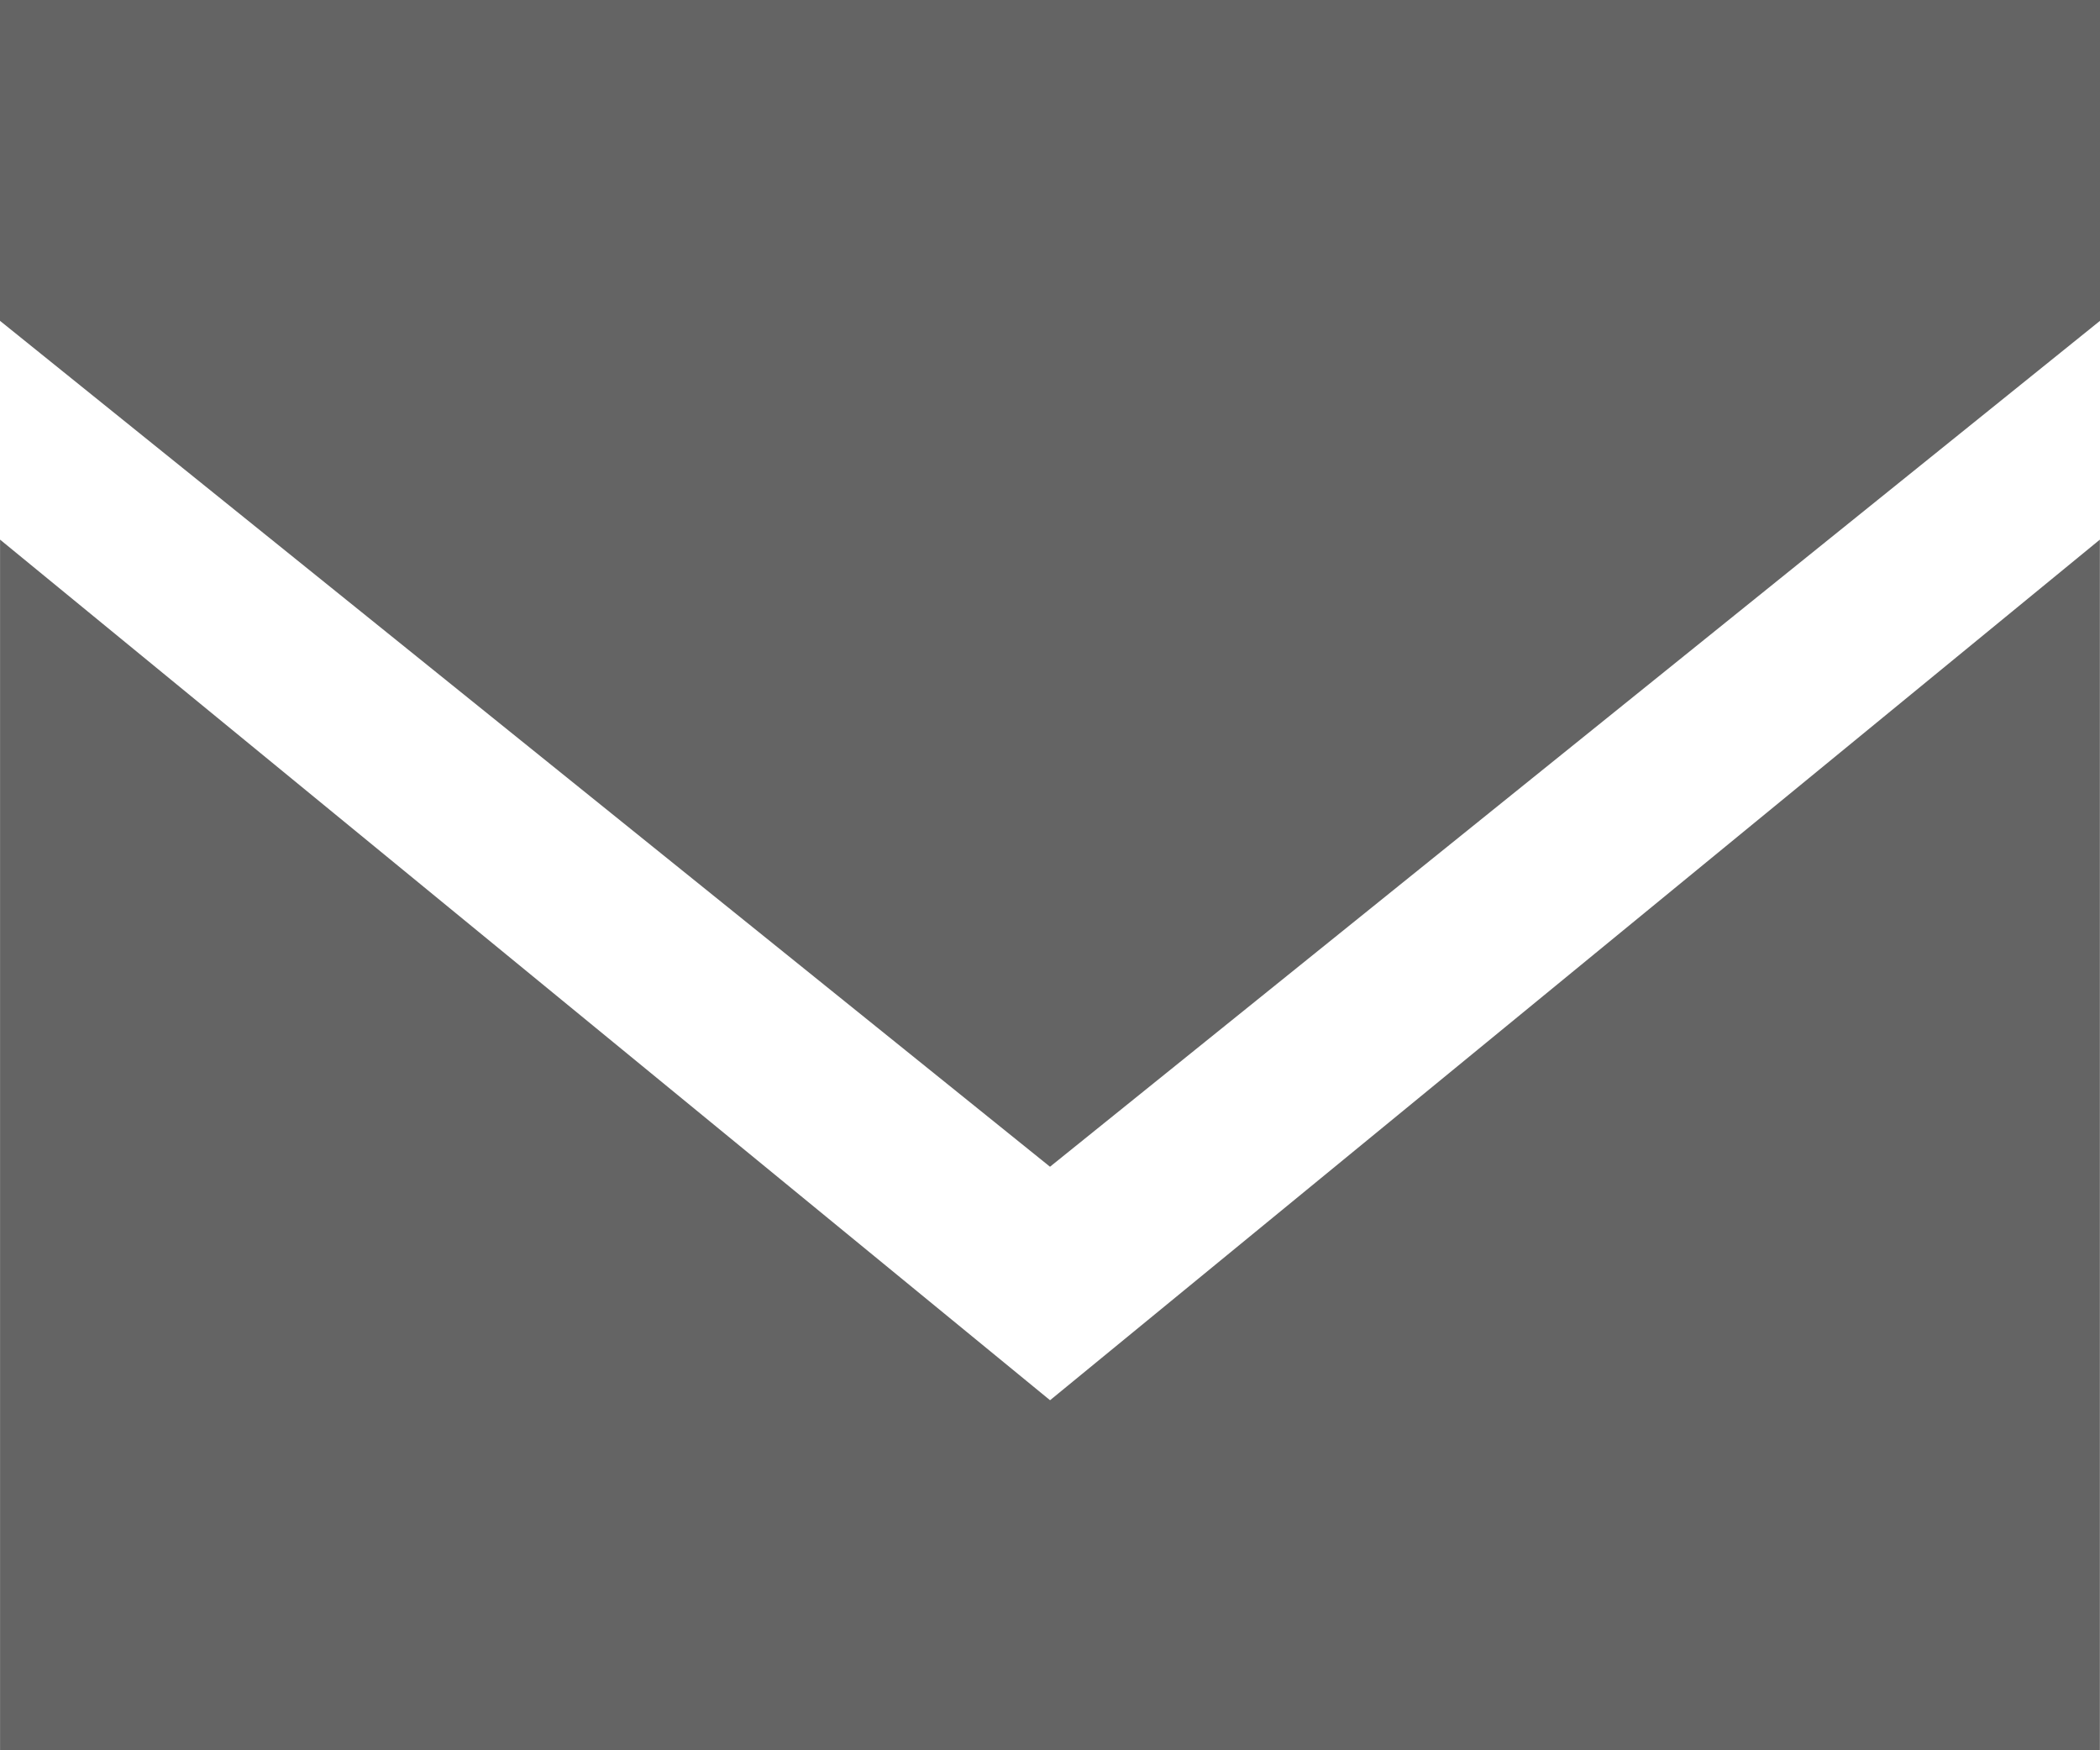
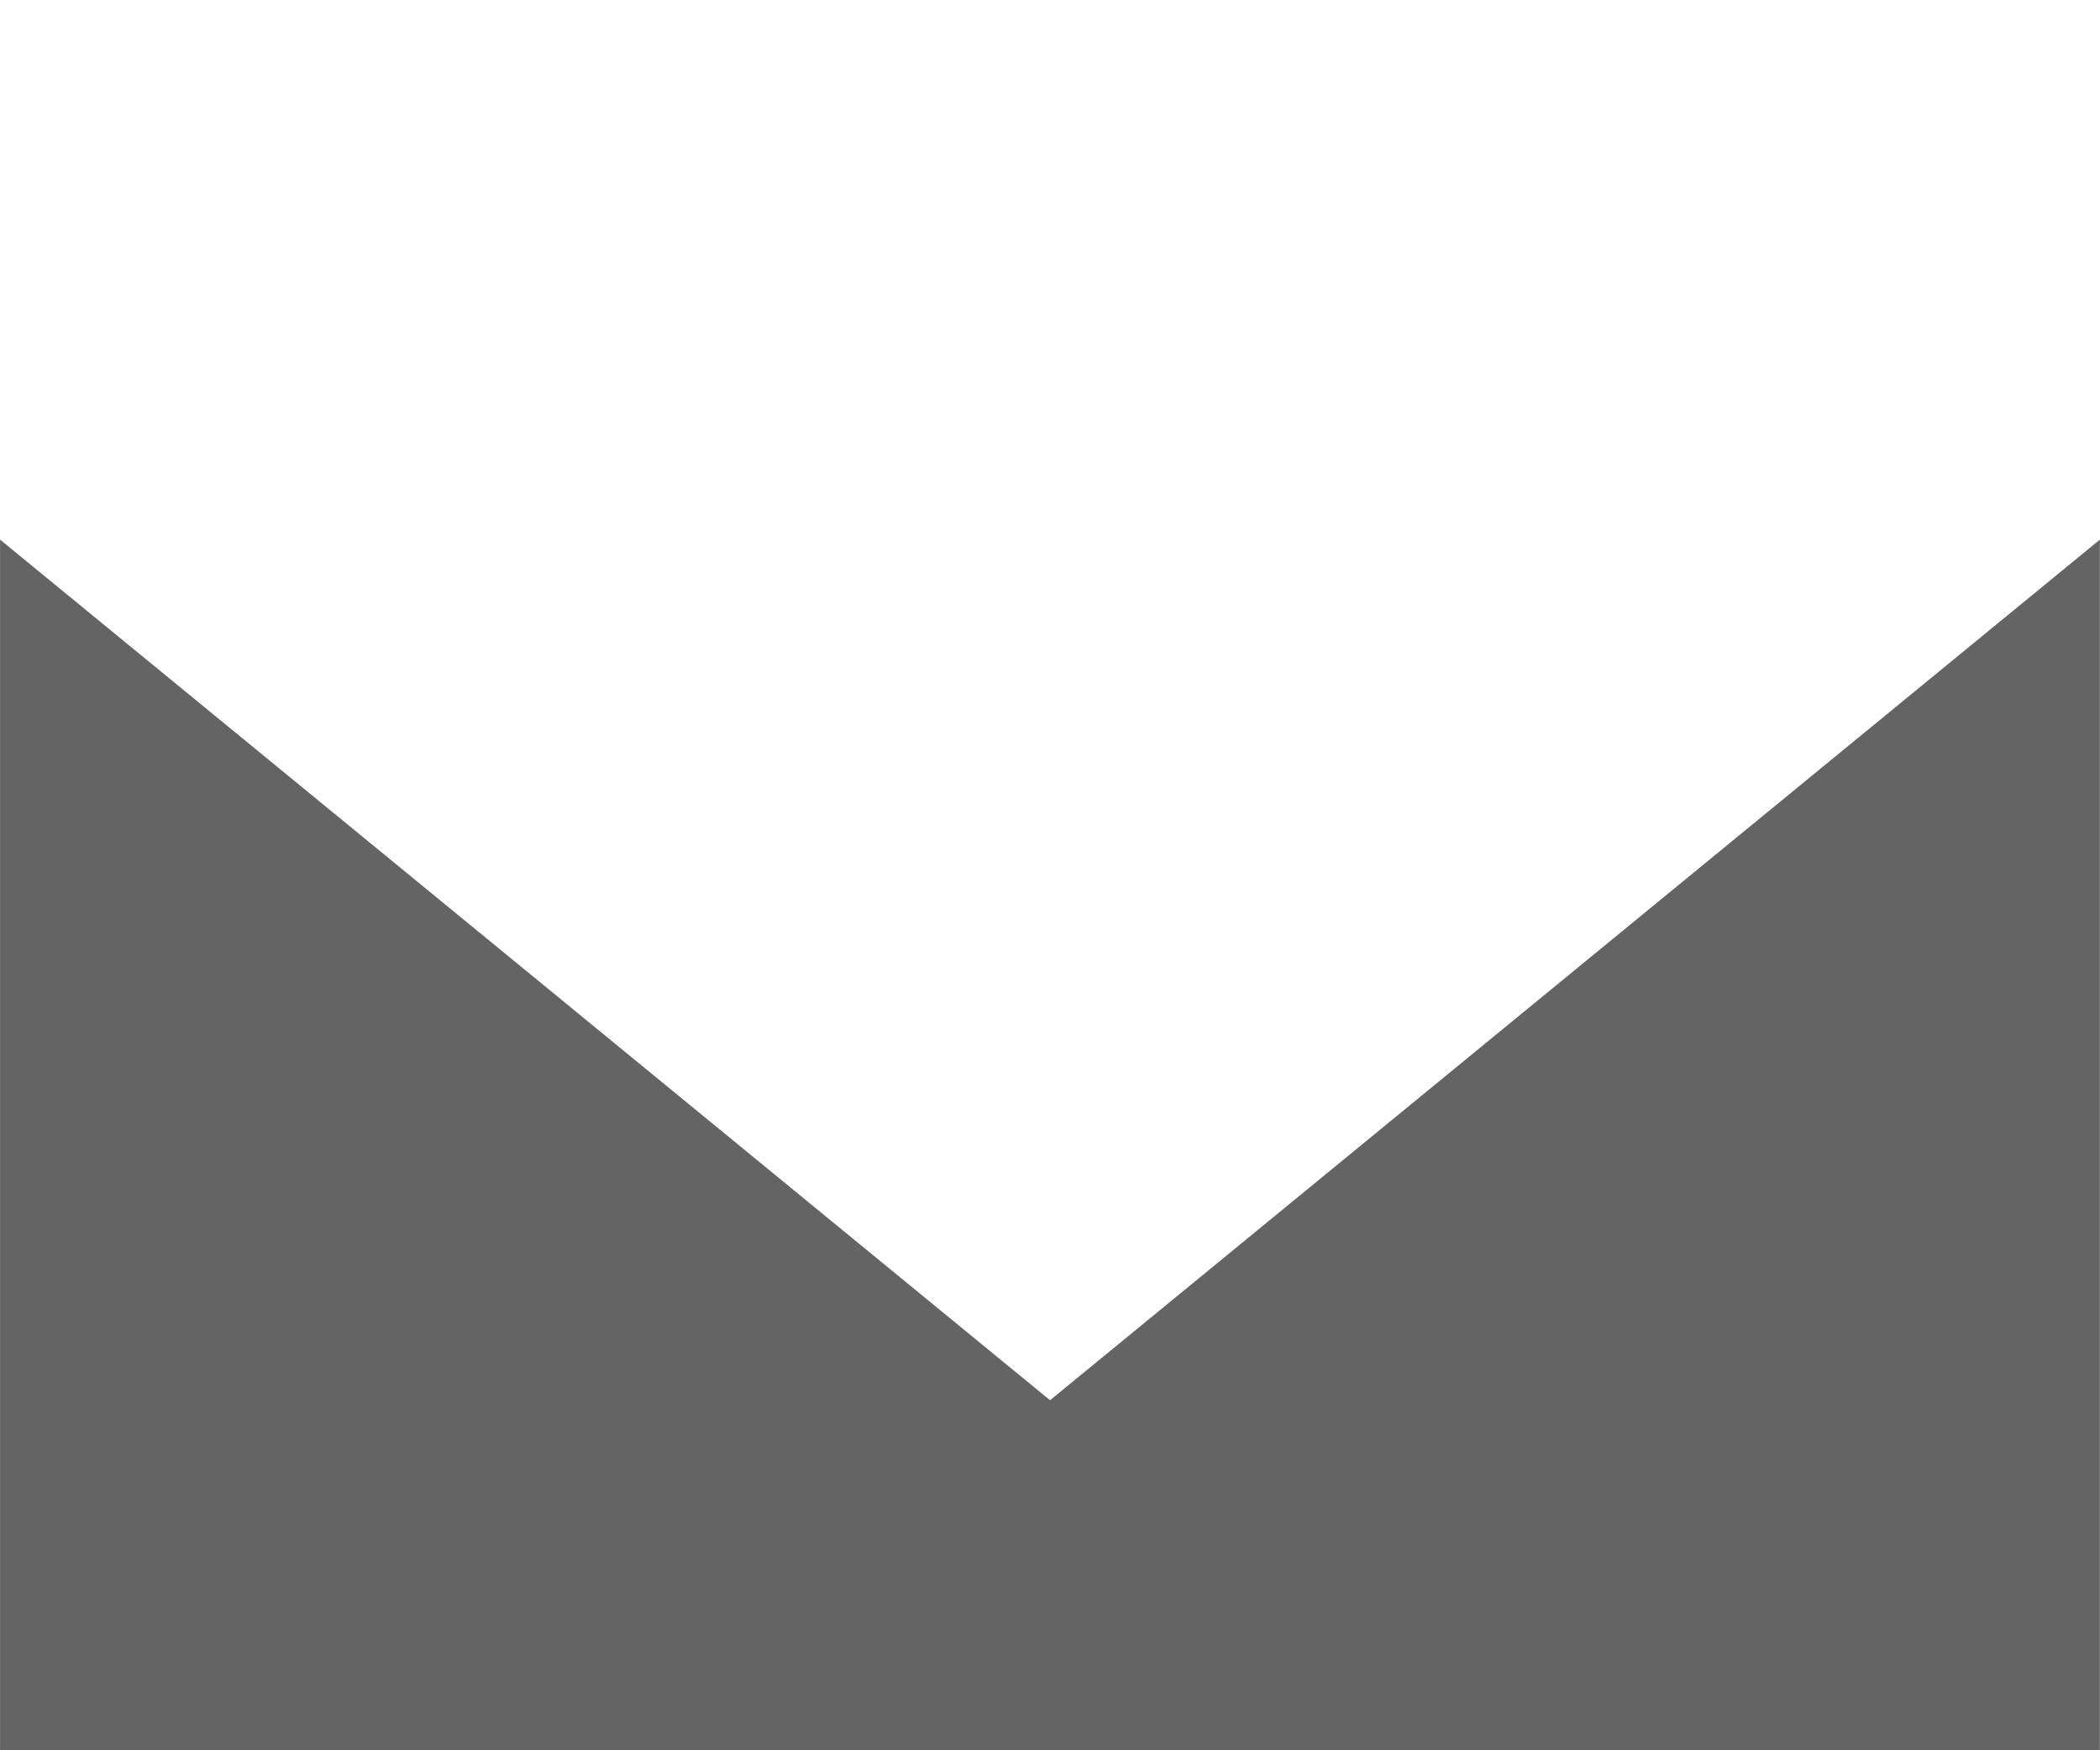
<svg xmlns="http://www.w3.org/2000/svg" width="12" height="10" viewBox="0 0 12 10" fill="none">
-   <path d="M0 1.833V0H12V1.833L6 6.666.0 1.833z" fill="#646464" />
  <path d="M3e-4 3.083l6 4.917 5.999-4.917V9.999H3e-4V3.083z" fill="#646464" />
</svg>